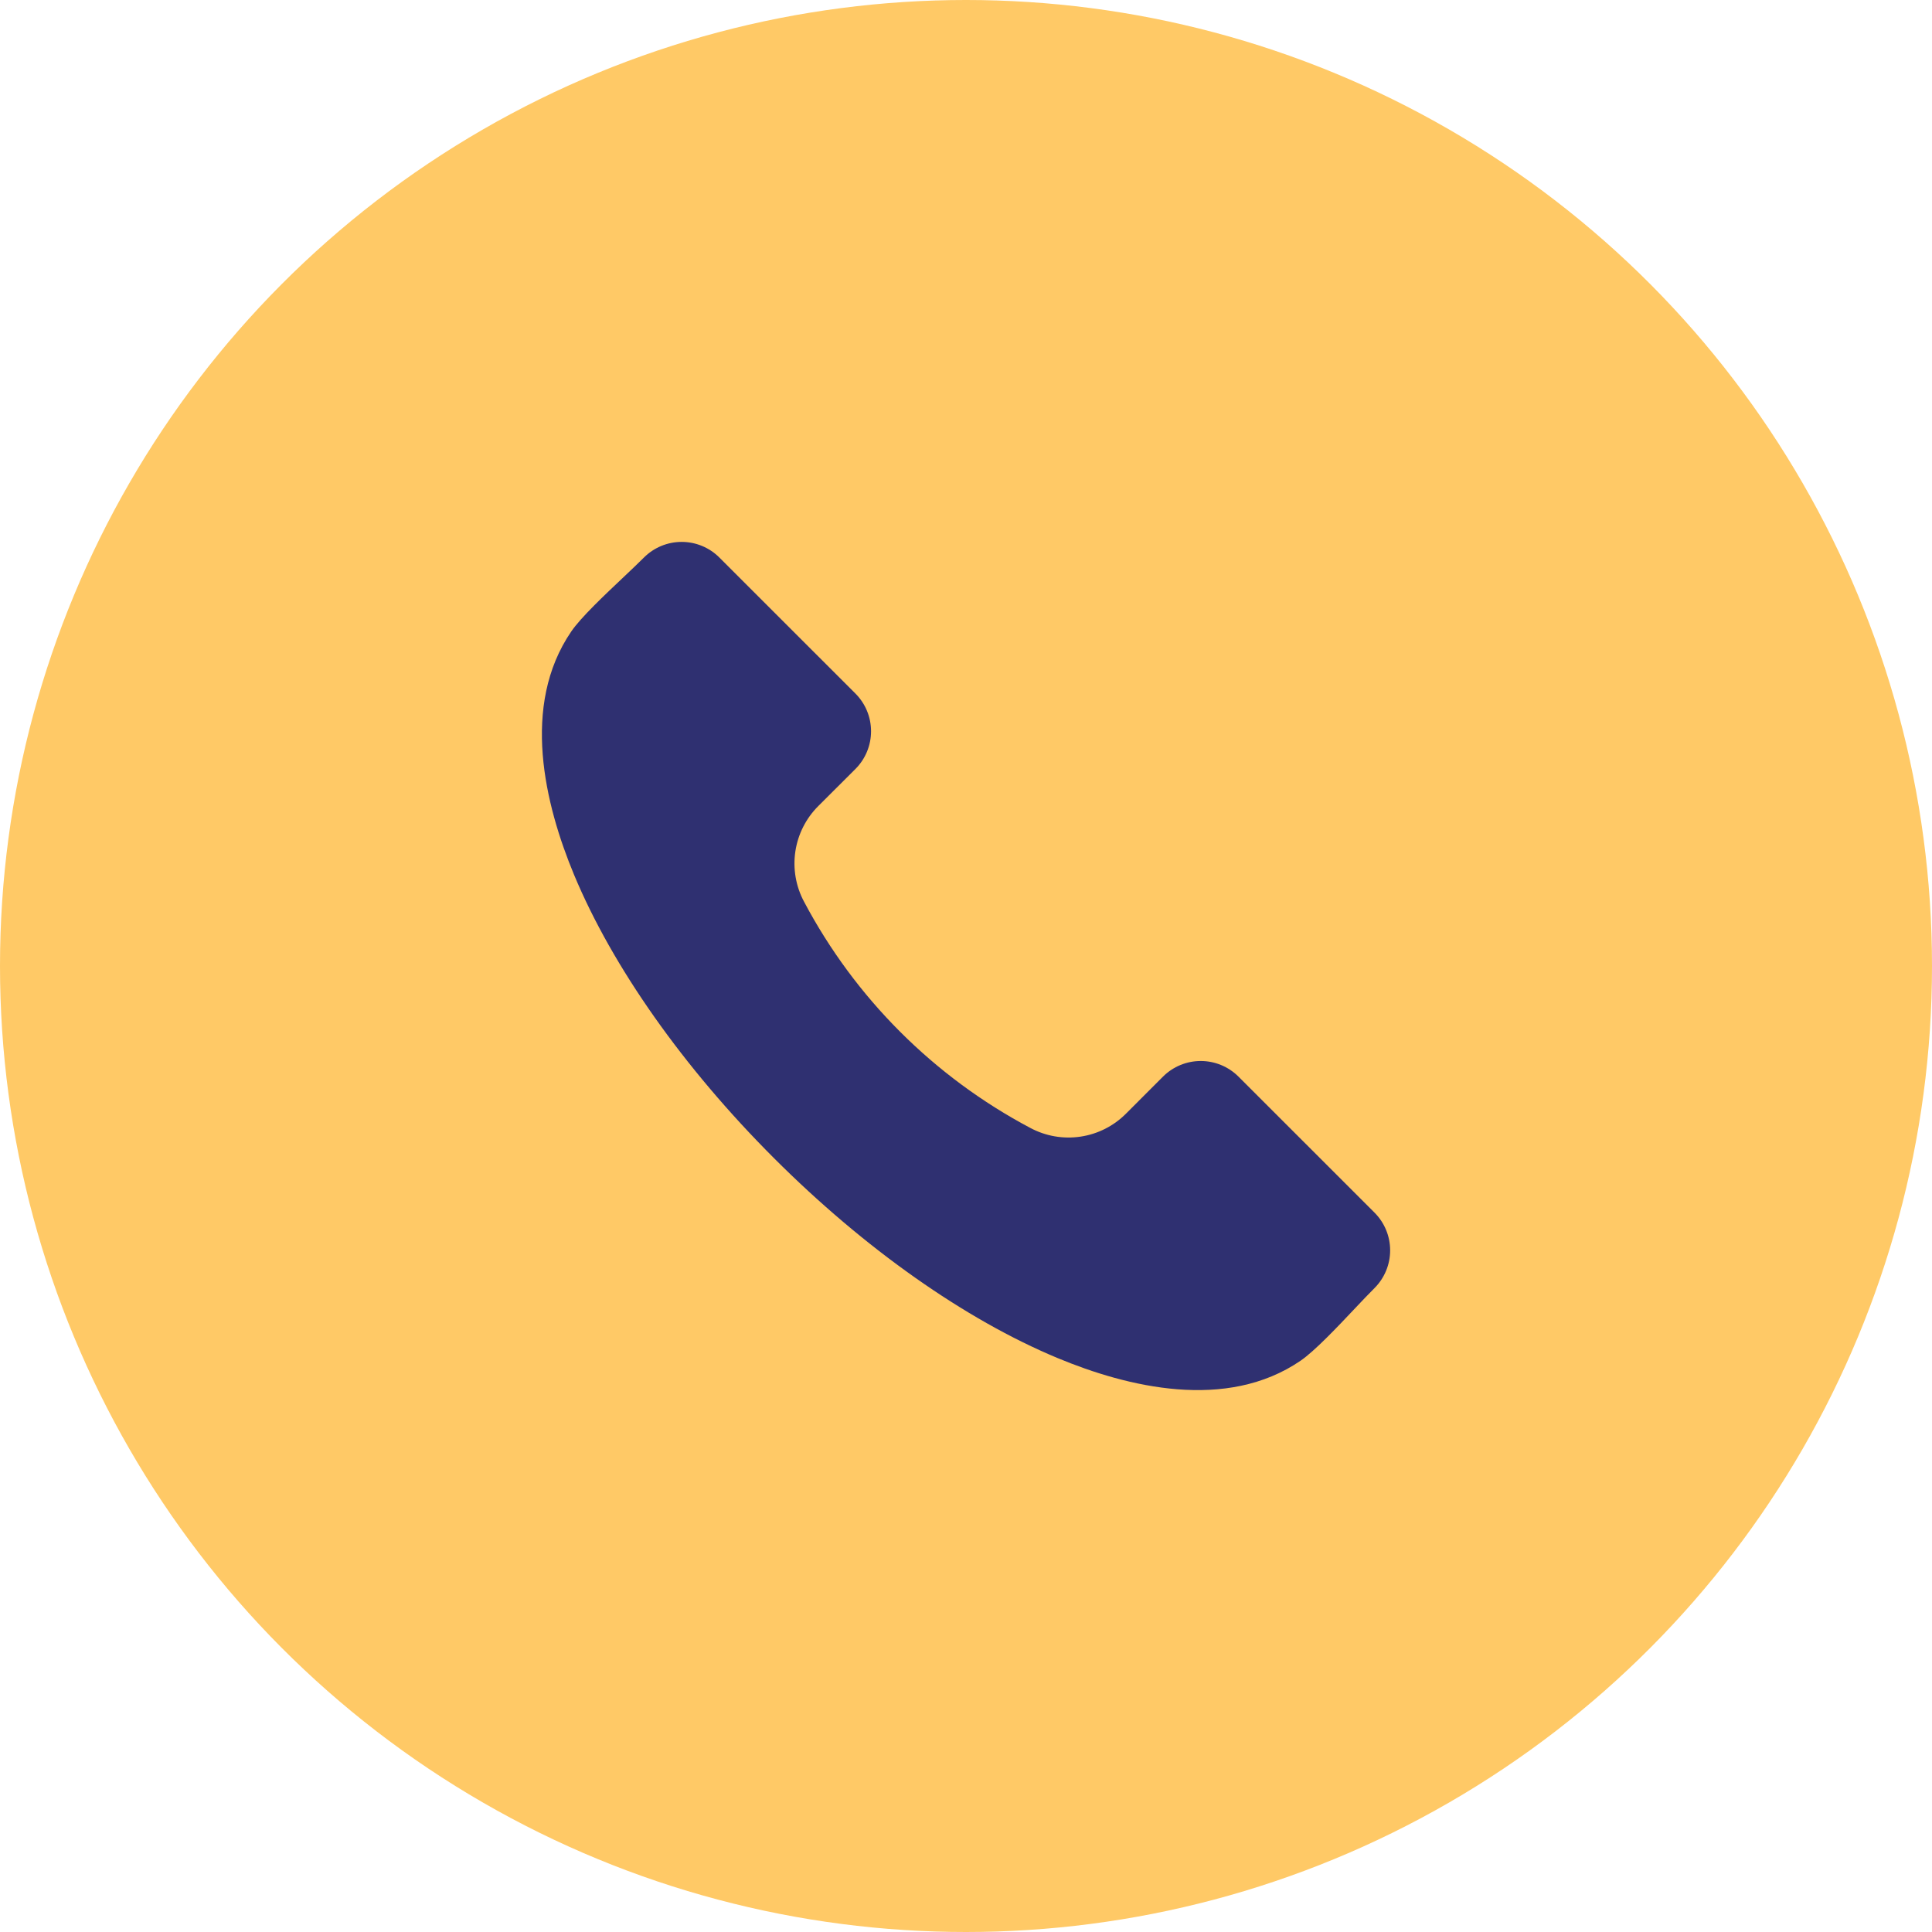
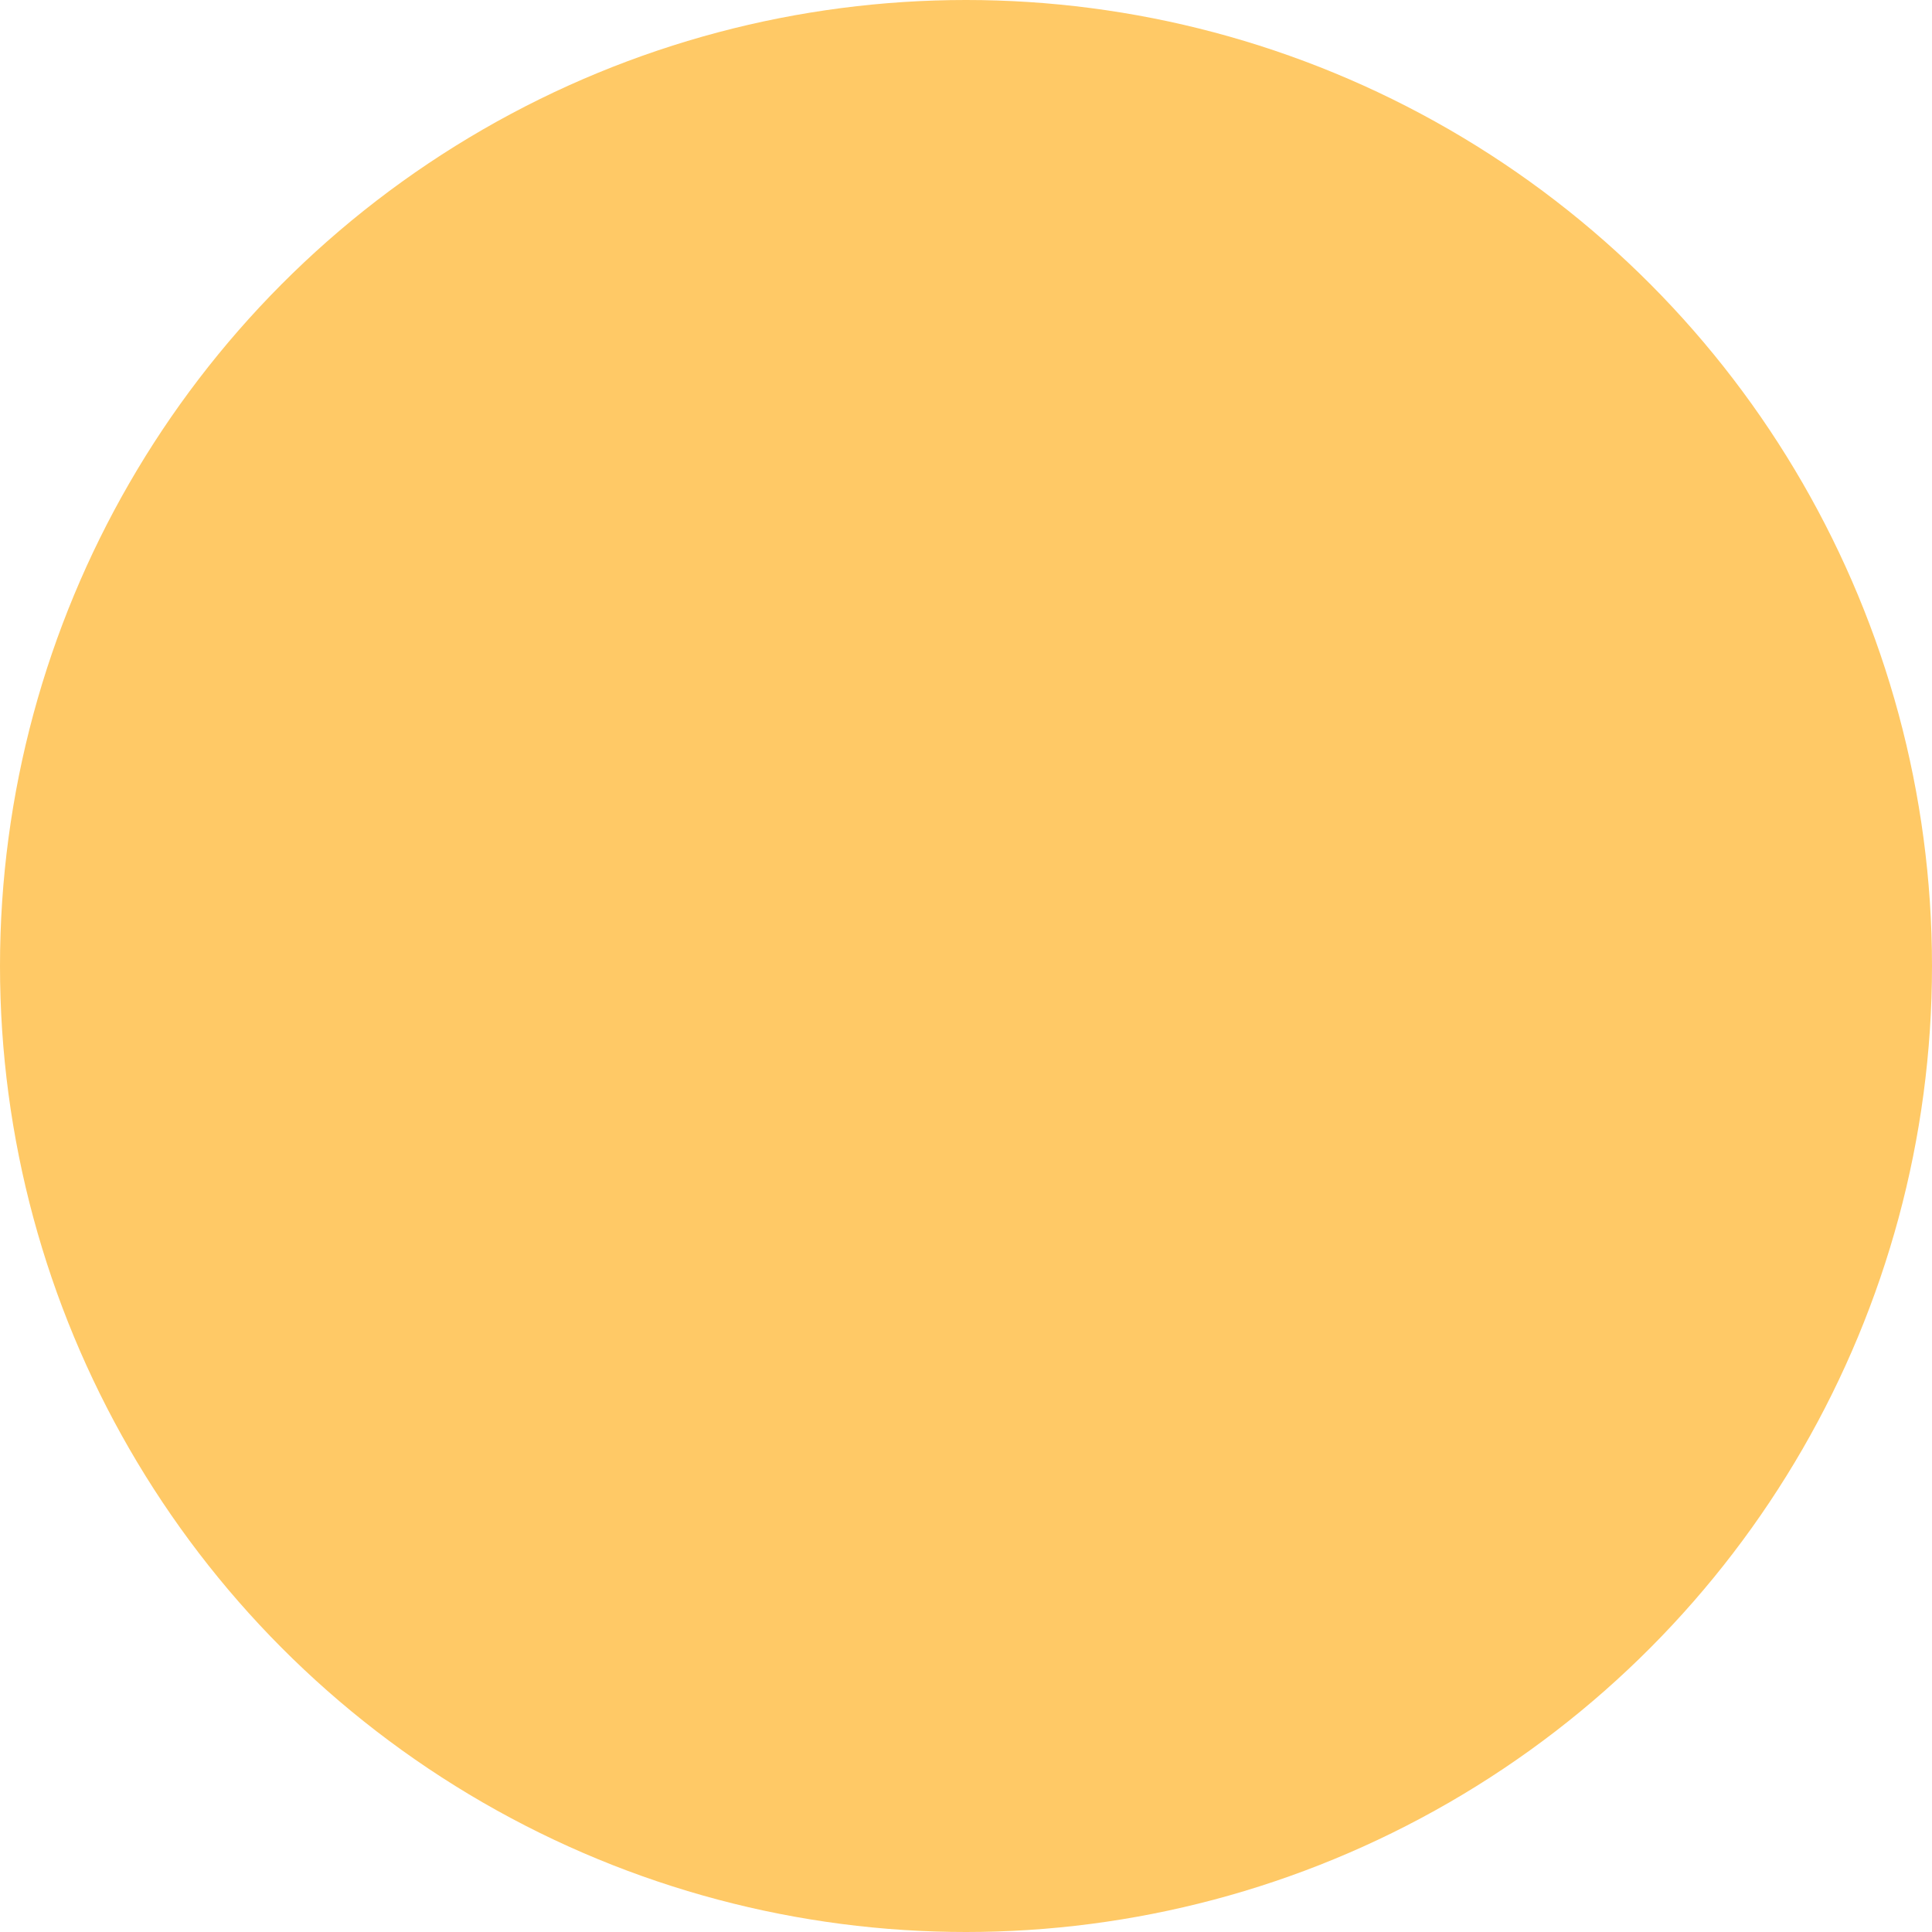
<svg xmlns="http://www.w3.org/2000/svg" width="82" height="82" viewBox="0 0 82 82" fill="none">
  <circle cx="41" cy="41" r="41" fill="#FFC966" />
  <g clip-path="url(#clip0_379_257)">
-     <path fill-rule="evenodd" clip-rule="evenodd" d="M58.343 54.666C58.103 54.904 57.815 55.209 57.51 55.531C56.747 56.34 55.794 57.347 55.197 57.755C52.054 59.902 47.851 58.875 44.877 57.636C40.954 56.001 36.684 52.989 32.849 49.154C29.011 45.318 25.998 41.046 24.364 37.126C23.127 34.151 22.097 29.947 24.245 26.804C24.652 26.206 25.661 25.255 26.47 24.491C26.793 24.186 27.095 23.898 27.334 23.66C27.759 23.237 28.333 23 28.932 23C29.531 23 30.105 23.237 30.529 23.66L36.311 29.44C36.733 29.864 36.97 30.438 36.97 31.037C36.97 31.635 36.733 32.21 36.311 32.634L34.736 34.206C34.21 34.728 33.867 35.406 33.757 36.139C33.648 36.872 33.778 37.621 34.128 38.274C36.294 42.363 39.639 45.706 43.728 47.872C44.381 48.222 45.129 48.352 45.862 48.242C46.595 48.133 47.273 47.789 47.794 47.263L49.365 45.691C49.79 45.269 50.364 45.032 50.963 45.032C51.562 45.032 52.136 45.269 52.561 45.691L58.343 51.472C58.765 51.896 59.002 52.47 59.002 53.069C59.002 53.667 58.765 54.241 58.343 54.666Z" fill="#2F3071" />
-   </g>
+     </g>
  <defs>
    <clipPath id="clip0_379_257">
      <rect width="36" height="36" fill="white" transform="translate(23 23)" />
    </clipPath>
  </defs>
</svg>